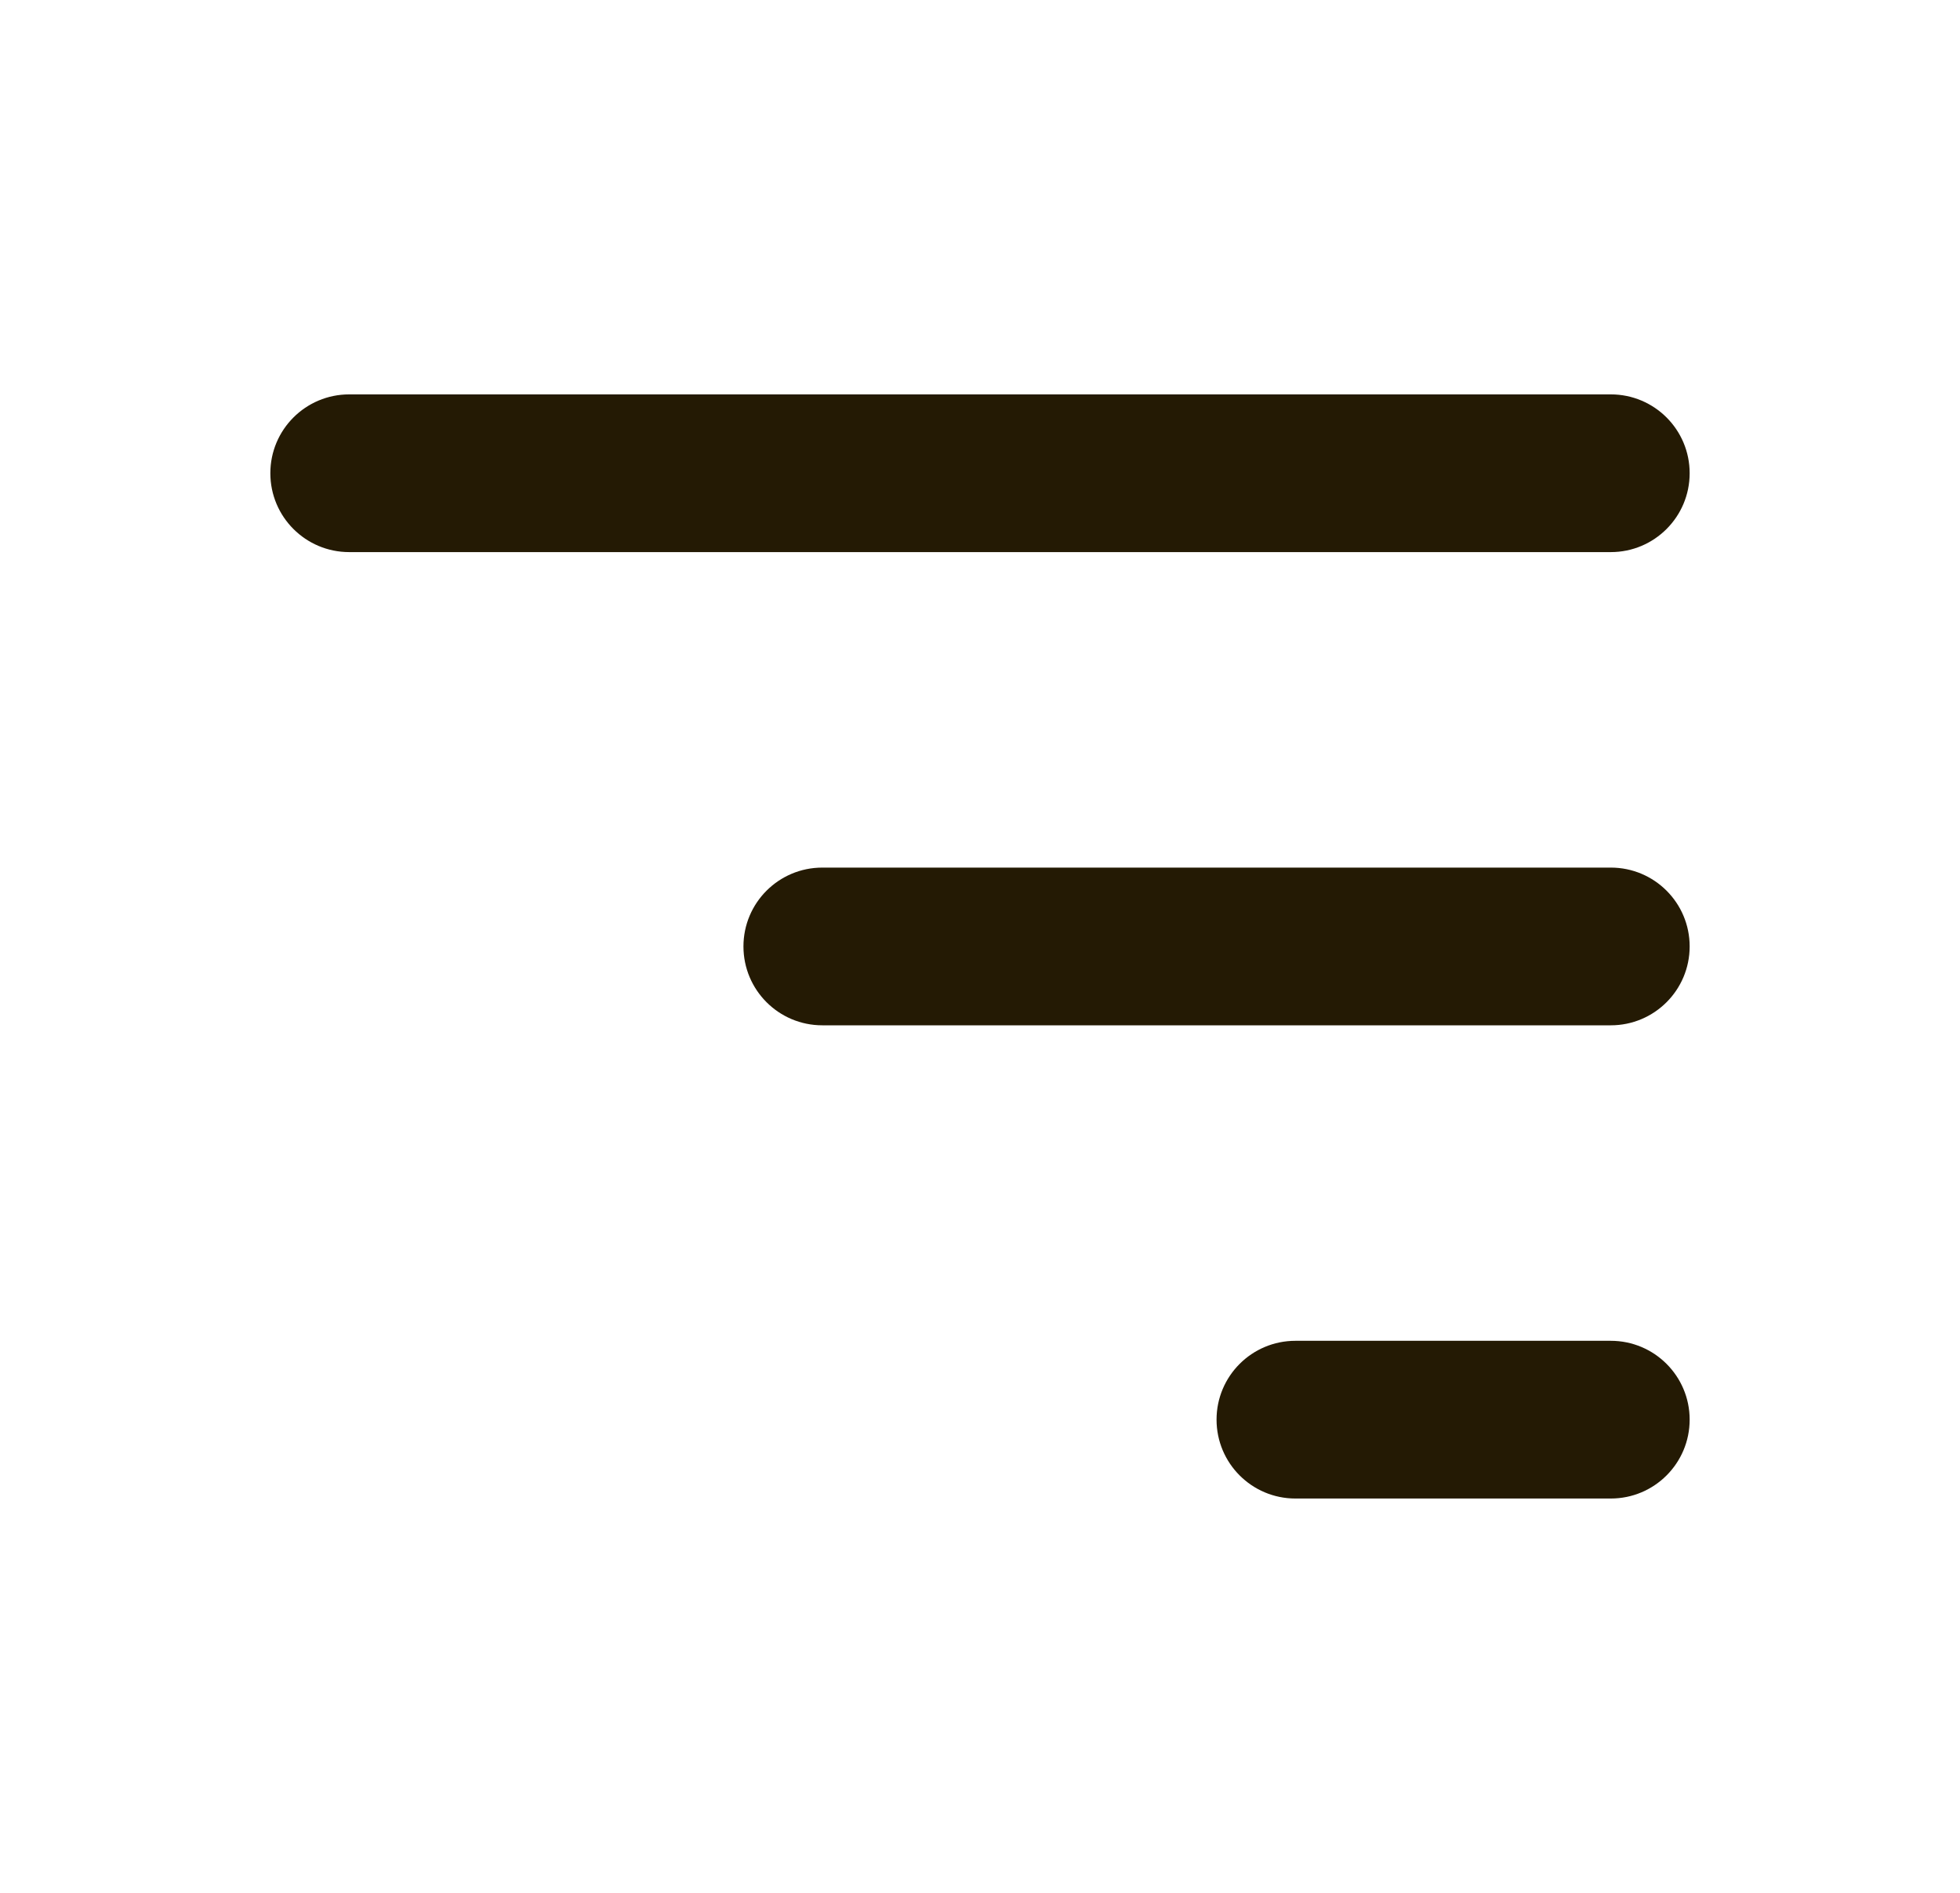
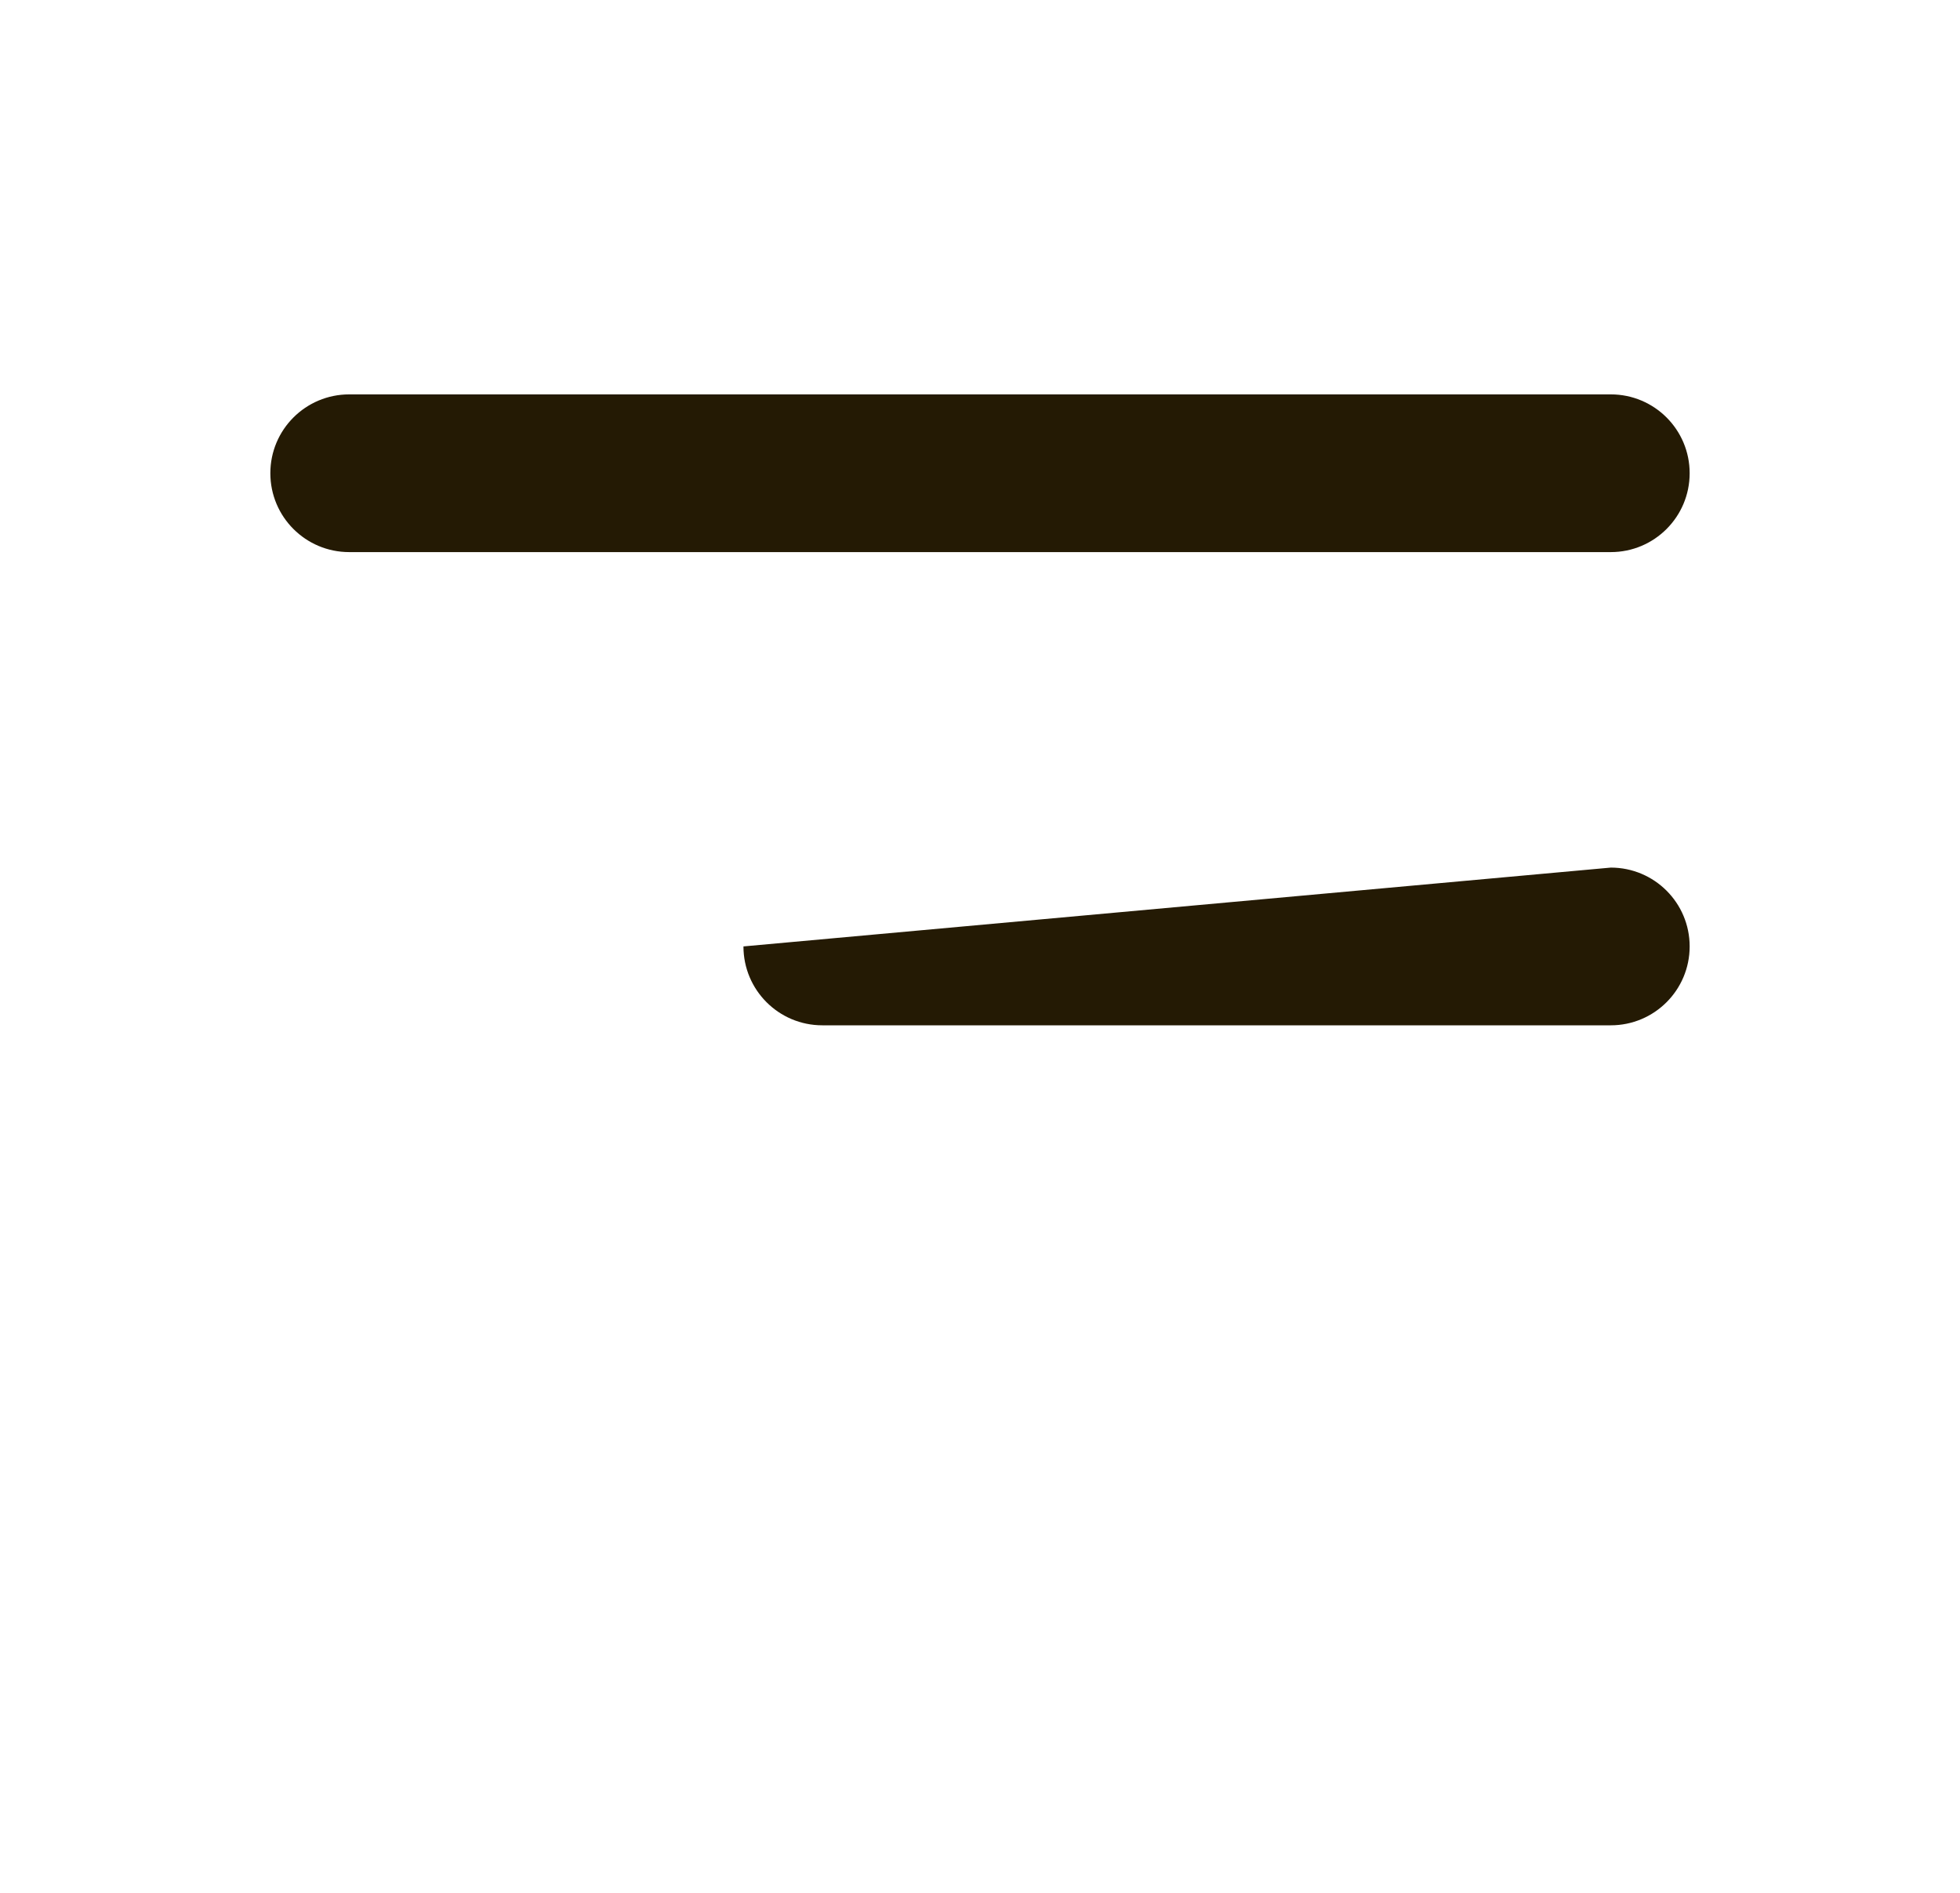
<svg xmlns="http://www.w3.org/2000/svg" width="29" height="28" viewBox="0 0 29 28" fill="none">
  <g id="Sorting">
-     <path id="Vector (Stroke)" fill-rule="evenodd" clip-rule="evenodd" d="M11 14C11 13.356 11.522 12.834 12.167 12.834L23.833 12.834C24.478 12.834 25 13.356 25 14C25 14.645 24.478 15.167 23.833 15.167L12.167 15.167C11.522 15.167 11 14.645 11 14Z" fill="#241A04" />
+     <path id="Vector (Stroke)" fill-rule="evenodd" clip-rule="evenodd" d="M11 14L23.833 12.834C24.478 12.834 25 13.356 25 14C25 14.645 24.478 15.167 23.833 15.167L12.167 15.167C11.522 15.167 11 14.645 11 14Z" fill="#241A04" />
    <path id="Vector (Stroke)_2" fill-rule="evenodd" clip-rule="evenodd" d="M4 7C4 6.356 4.522 5.834 5.167 5.834L23.833 5.834C24.478 5.834 25 6.356 25 7C25 7.645 24.478 8.167 23.833 8.167L5.167 8.167C4.522 8.167 4 7.645 4 7Z" fill="#241A04" />
-     <path id="Vector (Stroke)_3" fill-rule="evenodd" clip-rule="evenodd" d="M18 21C18 20.356 18.522 19.834 19.167 19.834L23.833 19.834C24.478 19.834 25 20.356 25 21C25 21.645 24.478 22.167 23.833 22.167L19.167 22.167C18.522 22.167 18 21.645 18 21Z" fill="#241A04" />
  </g>
</svg>